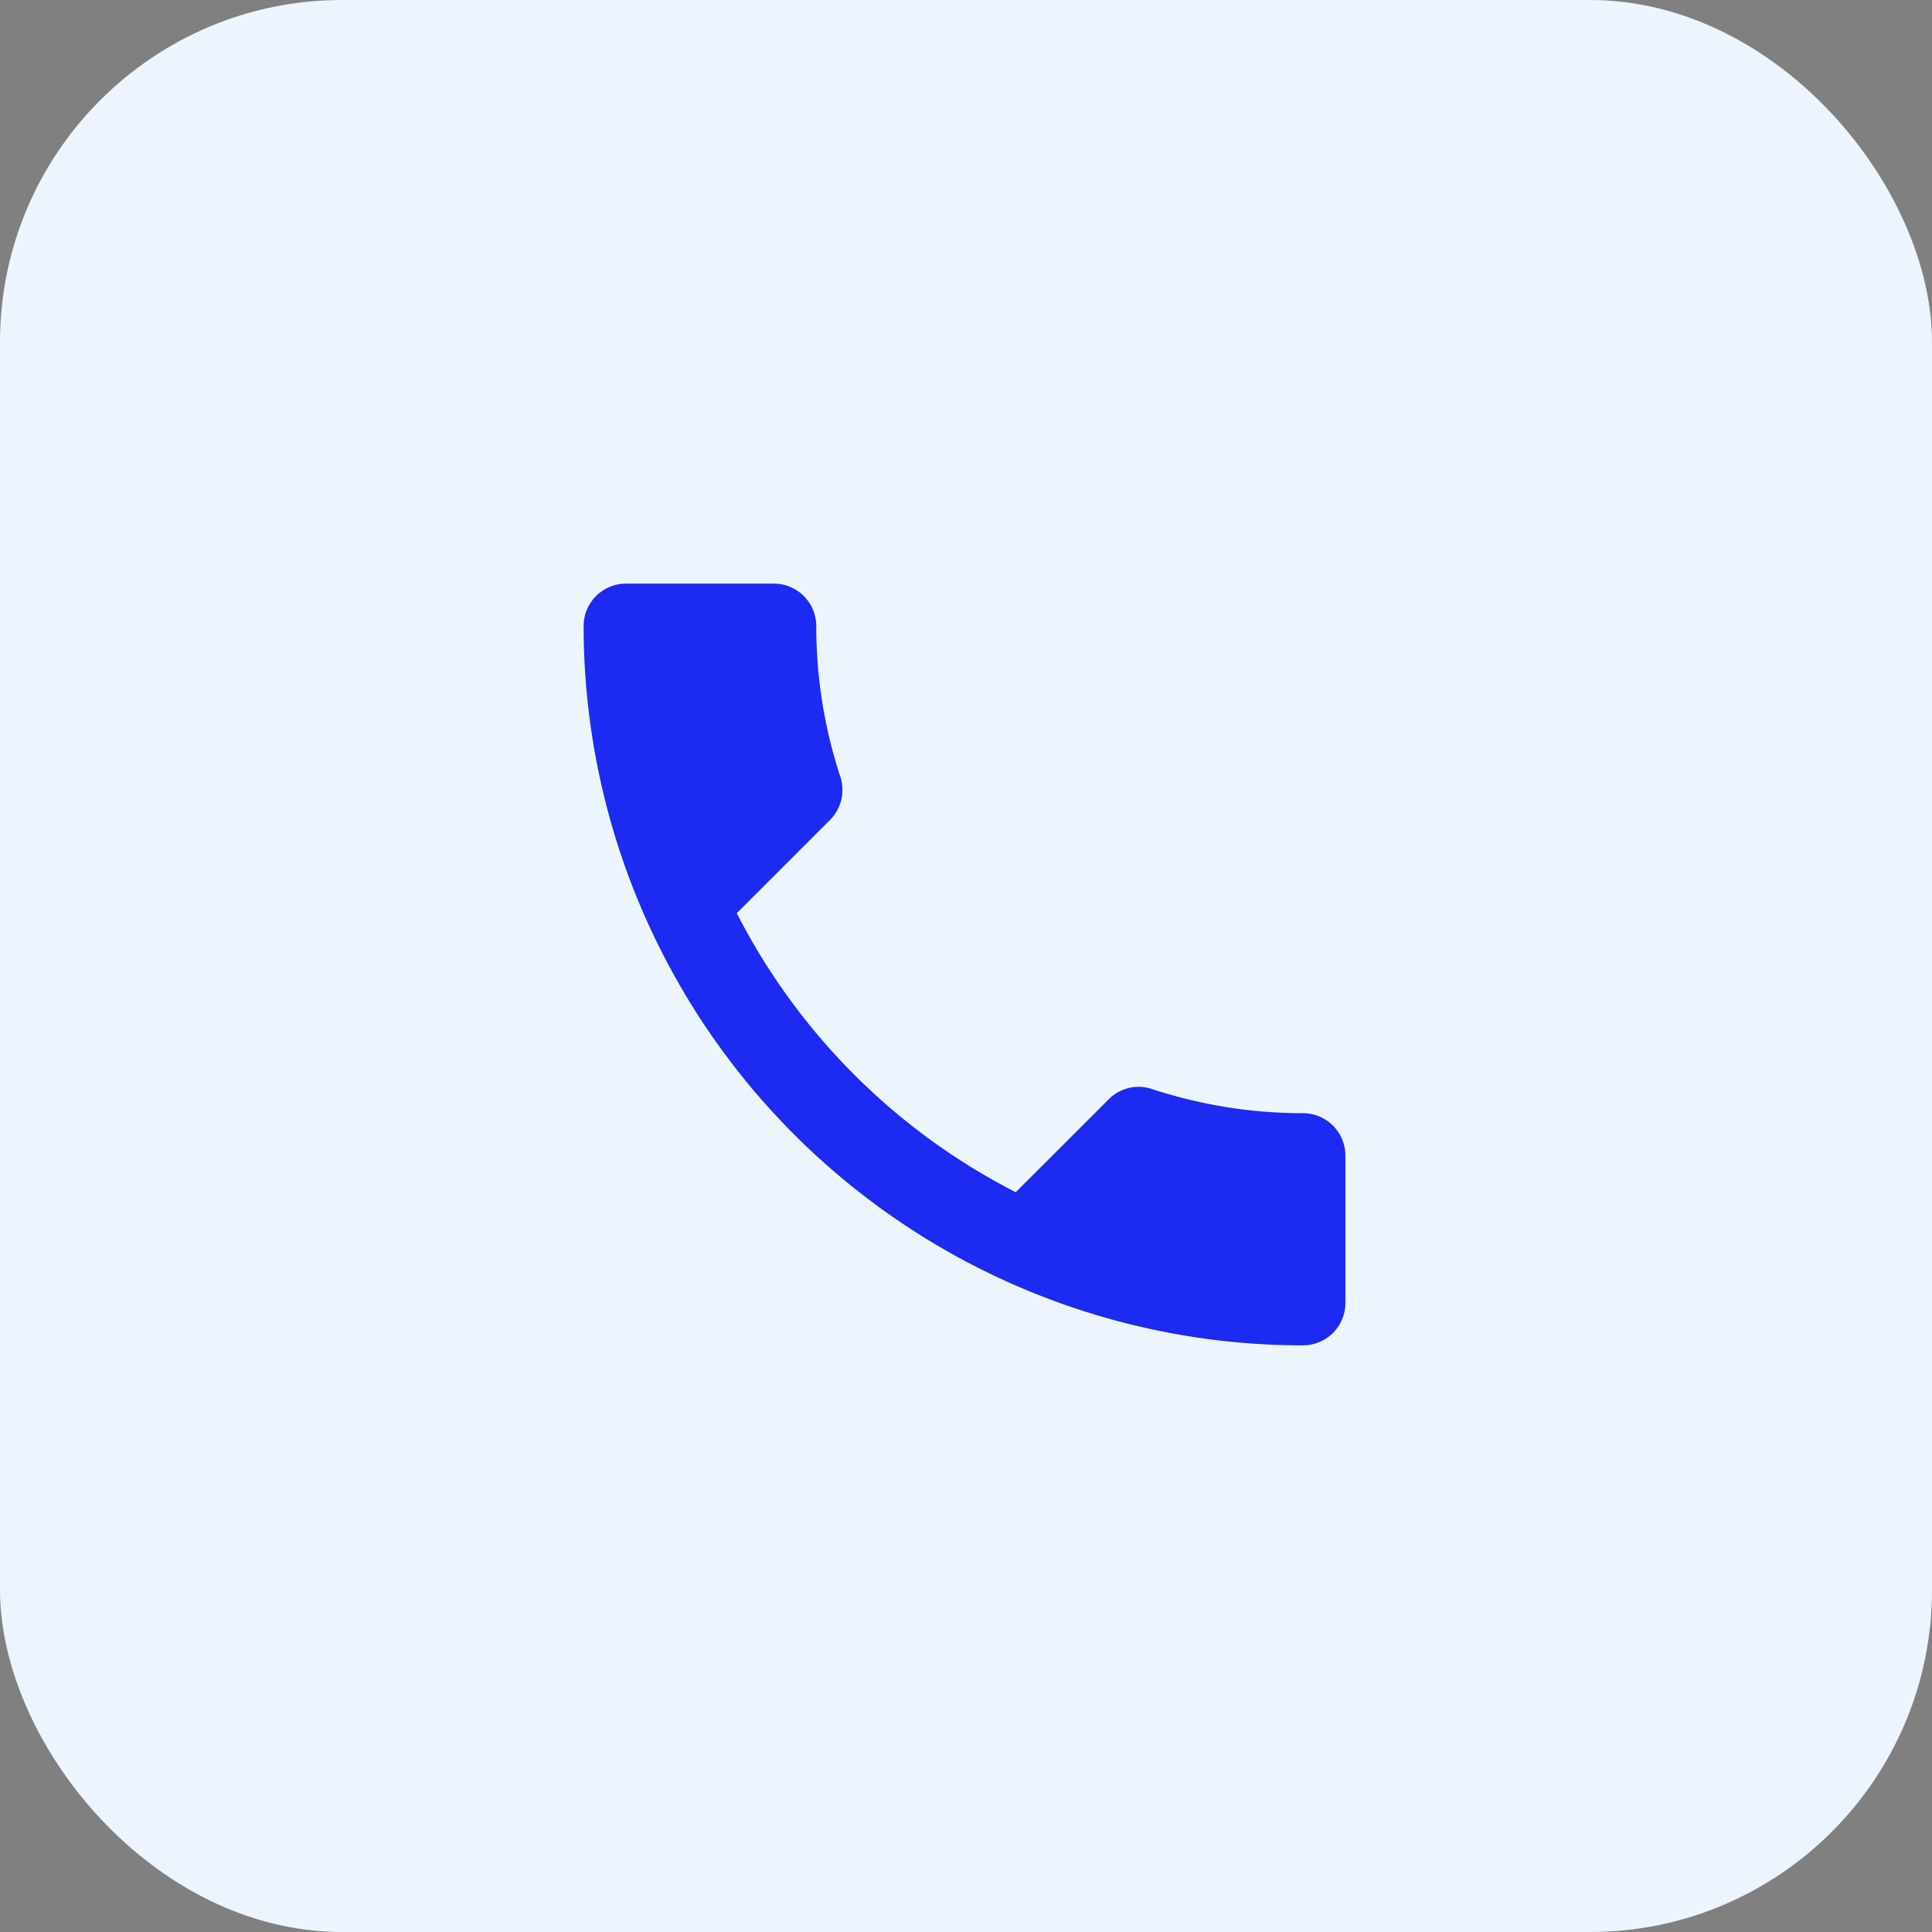
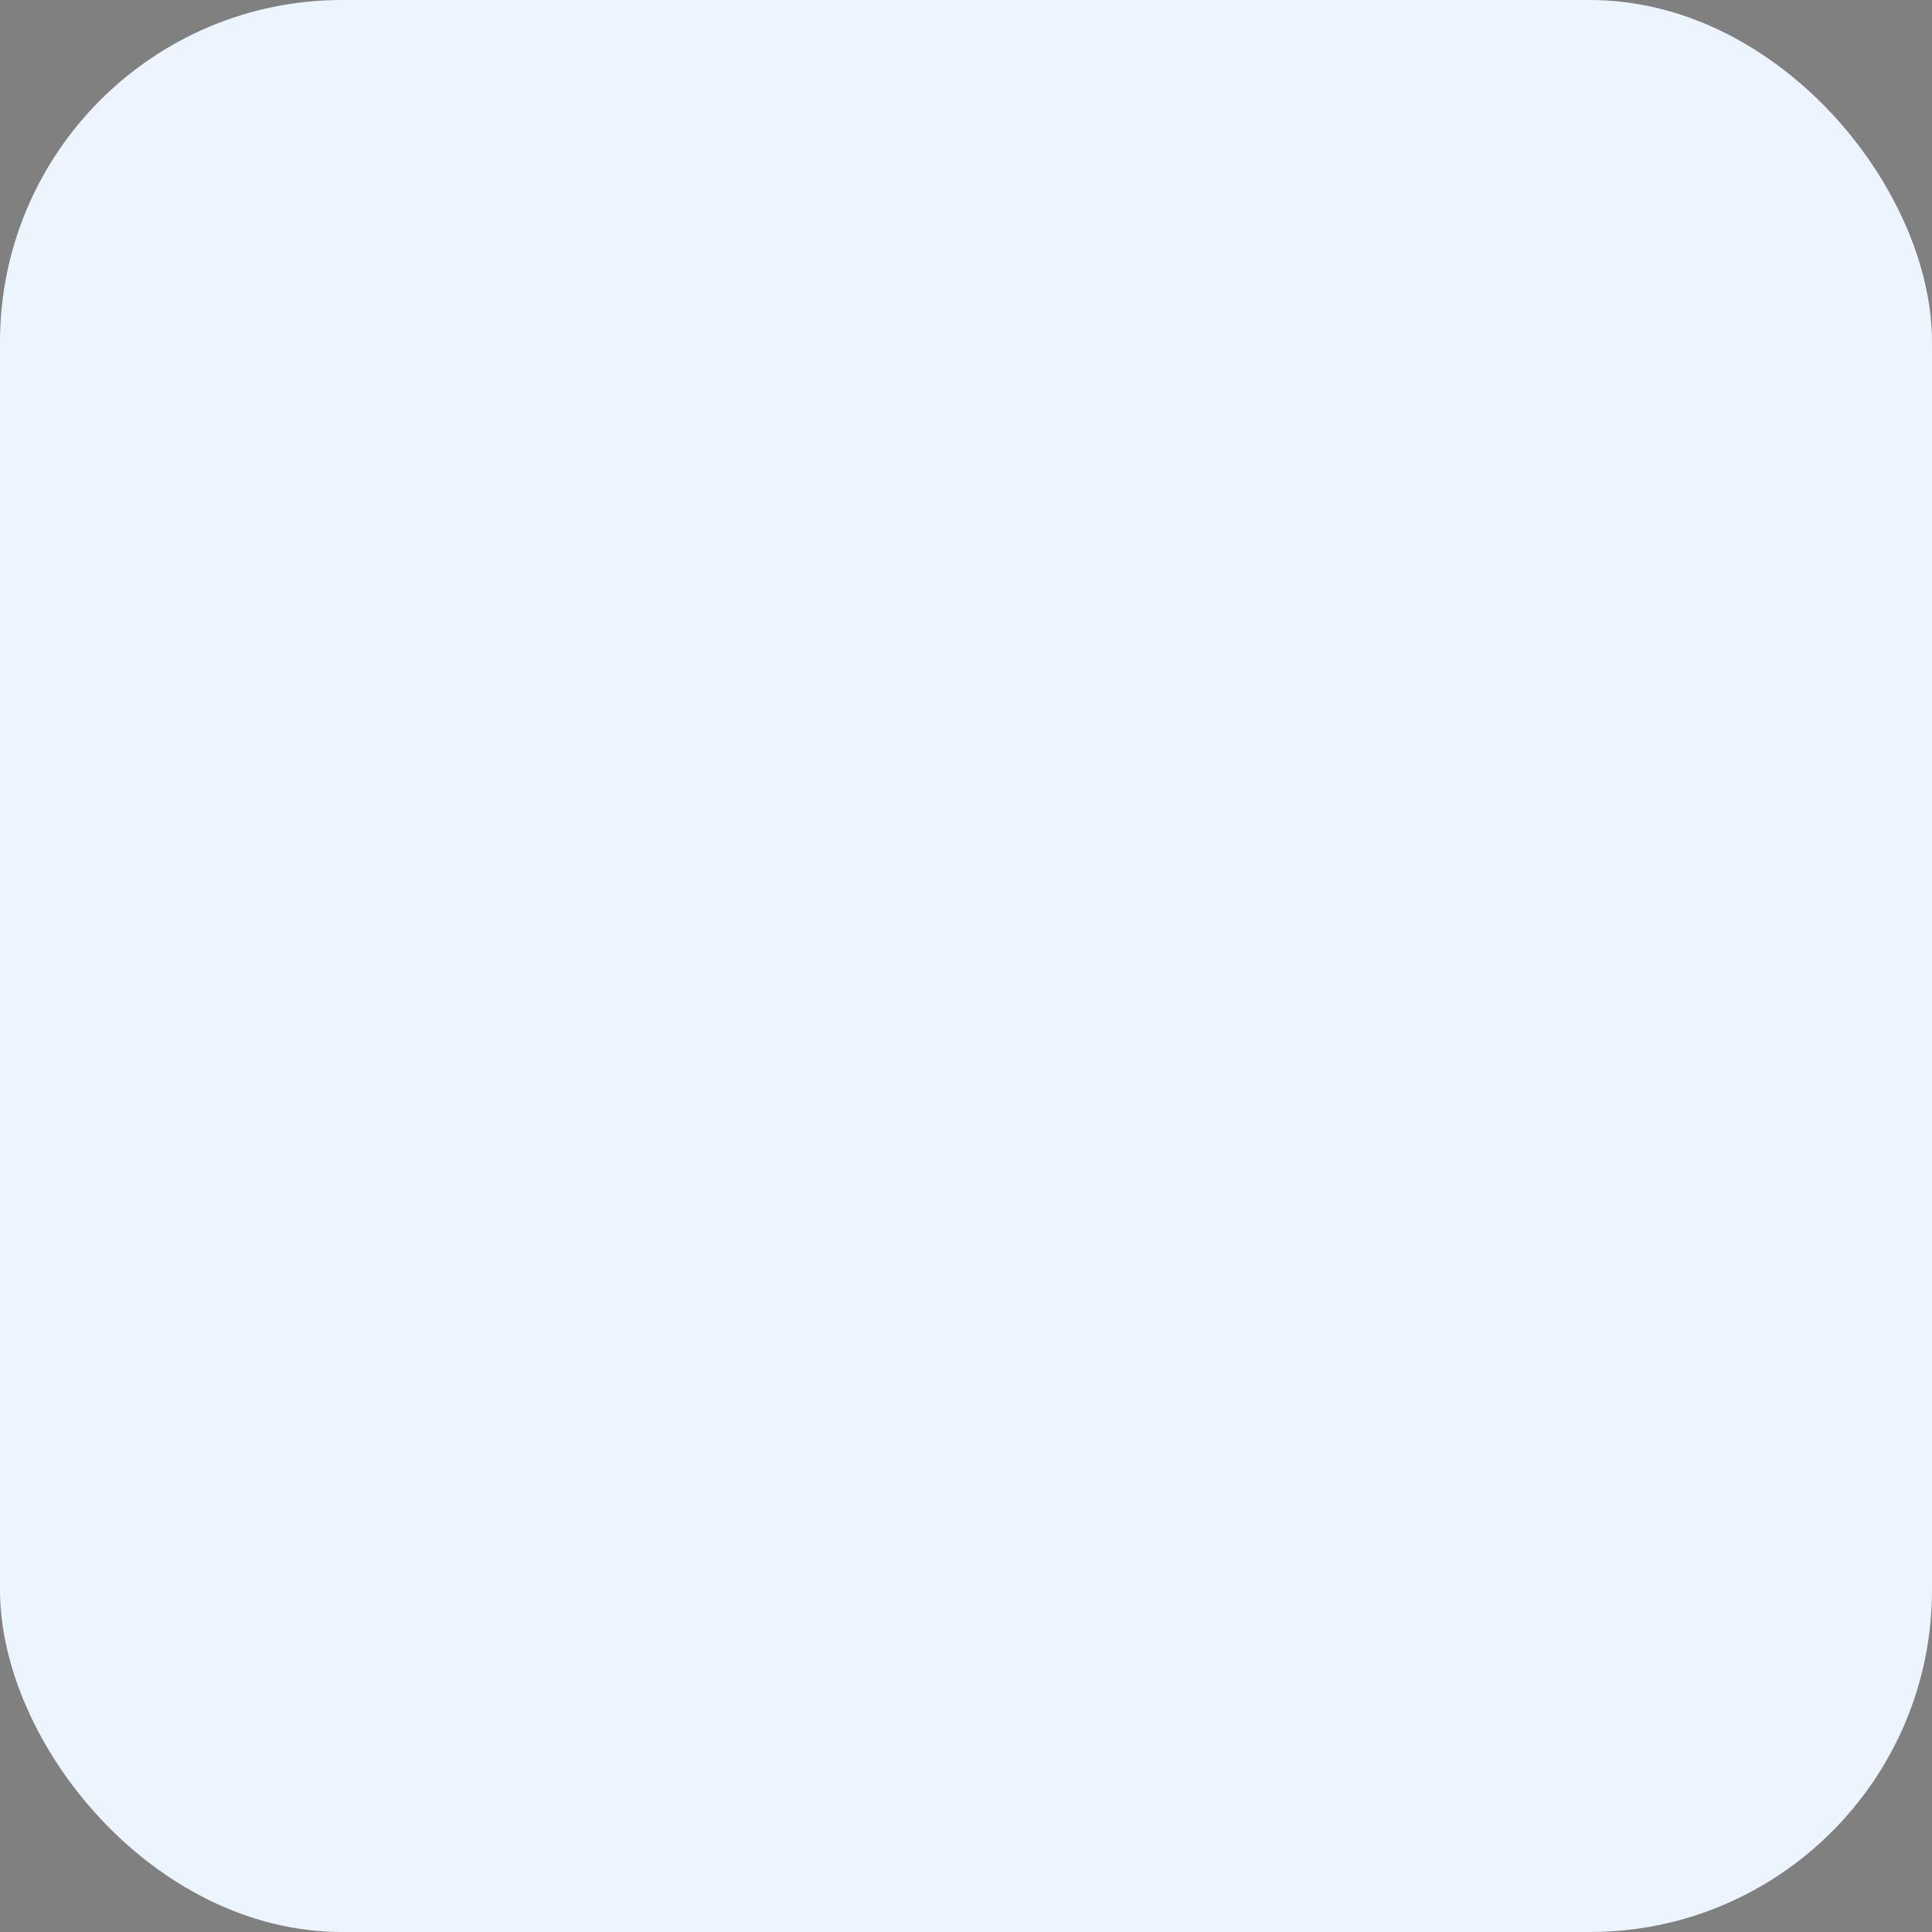
<svg xmlns="http://www.w3.org/2000/svg" width="96" height="96" viewBox="0 0 96 96">
  <rect x="0" y="0" width="96" height="96" fill="#808080" stroke="none" />
  <g id="call" transform="translate(-318 -960)">
    <rect id="Rectangle_118" data-name="Rectangle 118" width="96" height="96" rx="17" transform="translate(318 960)" fill="#ecf5fe" />
-     <path id="Icon_material-call" data-name="Icon material-call" d="M12.113,20.882A31.856,31.856,0,0,0,25.971,34.74L30.6,30.114a2.091,2.091,0,0,1,2.145-.5,23.988,23.988,0,0,0,7.507,1.2,2.109,2.109,0,0,1,2.1,2.1V40.25a2.109,2.109,0,0,1-2.1,2.1A35.746,35.746,0,0,1,4.5,6.6,2.109,2.109,0,0,1,6.6,4.5h7.36a2.109,2.109,0,0,1,2.1,2.1,23.89,23.89,0,0,0,1.2,7.507,2.11,2.11,0,0,1-.526,2.145l-4.626,4.626Z" transform="translate(342.5 984.5)" fill="#1c2af2" />
  </g>
</svg>